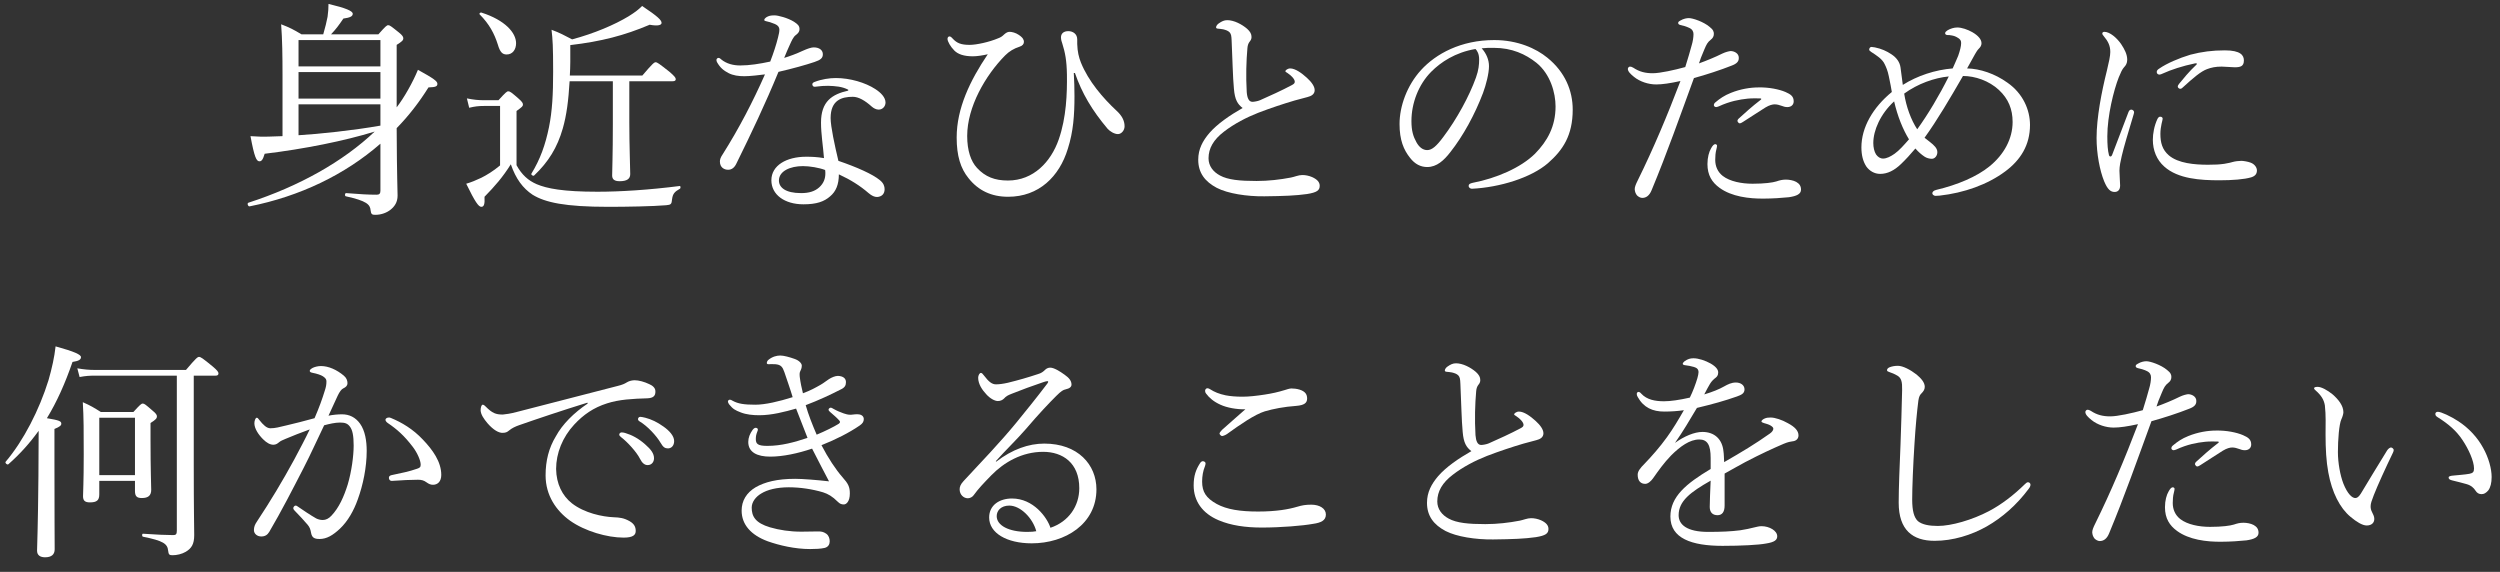
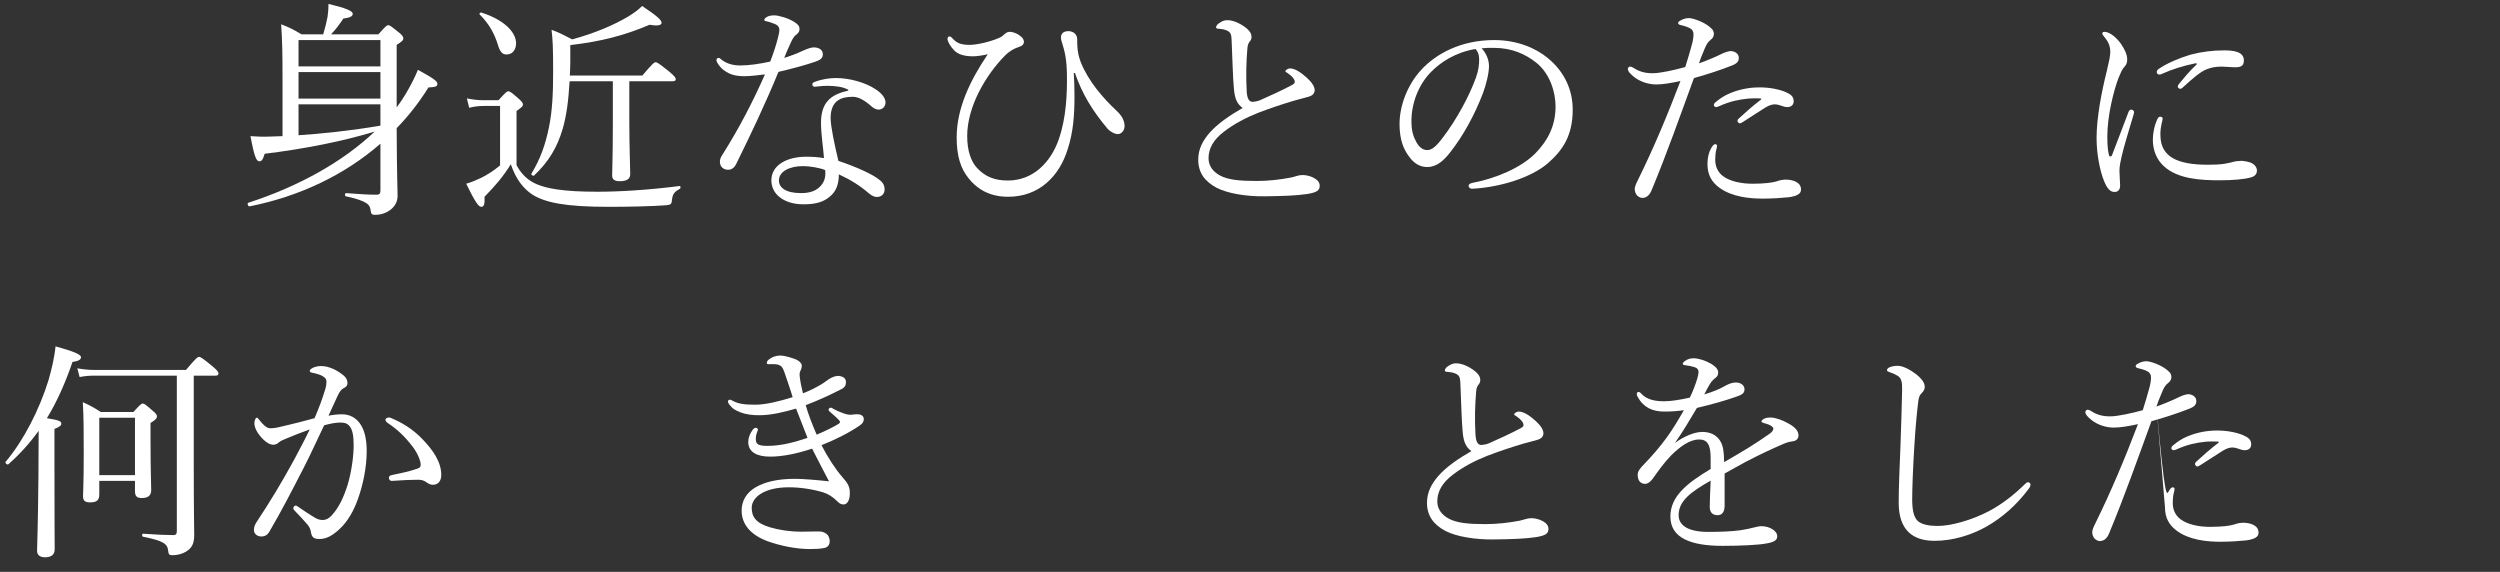
<svg xmlns="http://www.w3.org/2000/svg" width="153" height="35" viewBox="0 0 153 35" fill="none">
  <rect x="0" y="0" width="153" height="35" fill="#333333" stroke="none" />
-   <path d="M149.198 25.202C149.394 25.202 149.996 25.482 150.444 25.776C151.088 26.196 151.62 26.77 151.97 27.414C152.306 28.016 152.488 28.688 152.488 29.192C152.488 29.556 152.418 29.836 152.278 30.018C152.138 30.172 152.026 30.242 151.872 30.242C151.704 30.242 151.592 30.172 151.494 30.018C151.396 29.864 151.242 29.71 150.948 29.626C150.71 29.556 150.416 29.486 150.08 29.402C149.912 29.36 149.856 29.318 149.856 29.22C149.856 29.15 149.968 29.122 150.108 29.108C150.5 29.066 150.822 29.052 151.13 28.996C151.34 28.954 151.41 28.884 151.41 28.674C151.41 28.212 151.074 27.484 150.71 26.938C150.332 26.364 149.842 25.944 149.17 25.524C149.086 25.468 149.044 25.426 149.044 25.328C149.044 25.258 149.1 25.202 149.198 25.202ZM144.844 32.16C144.578 32.16 144.214 31.936 143.85 31.628C143.206 31.096 142.716 30.144 142.492 28.912C142.366 28.24 142.324 27.456 142.324 26.588C142.324 26.014 142.352 25.412 142.282 24.81C142.226 24.474 142.072 24.208 141.722 23.9C141.638 23.83 141.624 23.802 141.624 23.76C141.624 23.69 141.736 23.676 141.848 23.676C142.072 23.676 142.45 23.886 142.758 24.138C143.108 24.446 143.416 24.824 143.416 25.23C143.416 25.342 143.346 25.552 143.29 25.664C143.15 25.972 143.08 26.924 143.08 27.666C143.08 28.324 143.22 29.094 143.416 29.598C143.668 30.228 143.948 30.48 144.144 30.48C144.256 30.48 144.354 30.41 144.48 30.214C144.9 29.528 145.502 28.506 146.09 27.568C146.16 27.456 146.272 27.386 146.328 27.386C146.398 27.386 146.496 27.47 146.496 27.54C146.496 27.596 146.468 27.666 146.44 27.722C146.006 28.618 145.502 29.724 145.278 30.298C145.152 30.634 145.082 30.802 145.082 30.984C145.082 31.082 145.096 31.208 145.166 31.334C145.236 31.488 145.306 31.6 145.306 31.74C145.32 31.964 145.166 32.16 144.844 32.16Z" fill="white" />
-   <path d="M131.978 24.88C132.44 24.712 132.958 24.502 133.406 24.278C133.616 24.18 133.798 24.138 133.91 24.124C134.134 24.124 134.414 24.264 134.414 24.53C134.428 24.768 134.274 24.908 133.966 25.02C133.336 25.272 132.356 25.594 131.67 25.776C130.83 28.072 130.018 30.382 129.08 32.636C128.94 32.986 128.73 33.112 128.506 33.112C128.394 33.112 128.268 33.042 128.184 32.958C128.1 32.846 128.058 32.748 128.044 32.58C128.044 32.44 128.114 32.272 128.226 32.048C129.206 30.06 130.032 28.086 130.844 25.958C130.214 26.098 129.724 26.168 129.36 26.168C128.884 26.168 128.366 26 128.002 25.706C127.778 25.524 127.624 25.37 127.624 25.216C127.624 25.132 127.708 25.076 127.75 25.076C127.82 25.076 127.862 25.09 127.96 25.146C128.338 25.398 128.702 25.482 129.15 25.482C129.598 25.482 130.48 25.286 131.138 25.104C131.306 24.558 131.432 24.152 131.53 23.774C131.6 23.55 131.642 23.284 131.642 23.088C131.642 22.934 131.572 22.794 131.39 22.71C131.18 22.612 131.026 22.57 130.83 22.528C130.732 22.5 130.704 22.458 130.704 22.402C130.704 22.332 130.774 22.29 130.83 22.262C131.04 22.136 131.236 22.108 131.362 22.108C131.6 22.108 132.258 22.332 132.622 22.64C132.86 22.822 132.888 22.948 132.888 23.074C132.888 23.228 132.818 23.34 132.706 23.424C132.51 23.578 132.44 23.704 132.3 24.04C132.118 24.46 132.048 24.656 131.978 24.88ZM132.496 31.04C132.496 30.634 132.594 30.284 132.72 30.074C132.804 29.92 132.888 29.822 132.972 29.822C133.028 29.822 133.084 29.864 133.084 29.92C133.084 29.99 133.056 30.074 133.042 30.144C132.986 30.34 132.972 30.592 132.972 30.788C132.972 31.18 133.126 31.53 133.434 31.768C133.868 32.104 134.582 32.244 135.254 32.244C135.996 32.244 136.486 32.174 136.71 32.104C136.92 32.034 137.074 31.992 137.298 31.992C137.494 31.992 137.746 32.034 137.928 32.132C138.124 32.244 138.222 32.384 138.222 32.608C138.222 32.874 137.956 33 137.48 33.07C137.102 33.112 136.444 33.154 135.968 33.154C135.03 33.168 133.966 33.028 133.238 32.496C132.776 32.16 132.496 31.726 132.496 31.04ZM135.716 27.022C135.562 27.022 135.226 27.008 134.96 27.036C134.442 27.092 133.882 27.19 133.182 27.512C133.14 27.526 133.07 27.554 133.028 27.554C132.958 27.554 132.888 27.498 132.888 27.442C132.888 27.372 132.916 27.316 132.986 27.26C133.252 27.036 133.532 26.84 133.924 26.686C134.512 26.448 135.114 26.35 135.632 26.35C136.248 26.336 136.878 26.462 137.27 26.63C137.592 26.77 137.774 26.896 137.774 27.204C137.774 27.414 137.62 27.554 137.382 27.554C137.242 27.554 137.13 27.512 137.06 27.484C136.892 27.428 136.766 27.386 136.612 27.386C136.486 27.386 136.29 27.428 136.038 27.582C135.688 27.792 135.142 28.17 134.666 28.464C134.582 28.52 134.526 28.548 134.456 28.548C134.414 28.548 134.33 28.45 134.33 28.394C134.33 28.366 134.358 28.296 134.428 28.24C134.75 27.946 135.226 27.512 135.758 27.106C135.814 27.064 135.8 27.022 135.716 27.022Z" fill="white" />
+   <path d="M131.978 24.88C132.44 24.712 132.958 24.502 133.406 24.278C133.616 24.18 133.798 24.138 133.91 24.124C134.134 24.124 134.414 24.264 134.414 24.53C134.428 24.768 134.274 24.908 133.966 25.02C133.336 25.272 132.356 25.594 131.67 25.776C130.83 28.072 130.018 30.382 129.08 32.636C128.94 32.986 128.73 33.112 128.506 33.112C128.394 33.112 128.268 33.042 128.184 32.958C128.1 32.846 128.058 32.748 128.044 32.58C128.044 32.44 128.114 32.272 128.226 32.048C129.206 30.06 130.032 28.086 130.844 25.958C130.214 26.098 129.724 26.168 129.36 26.168C128.884 26.168 128.366 26 128.002 25.706C127.778 25.524 127.624 25.37 127.624 25.216C127.624 25.132 127.708 25.076 127.75 25.076C127.82 25.076 127.862 25.09 127.96 25.146C128.338 25.398 128.702 25.482 129.15 25.482C129.598 25.482 130.48 25.286 131.138 25.104C131.306 24.558 131.432 24.152 131.53 23.774C131.6 23.55 131.642 23.284 131.642 23.088C131.642 22.934 131.572 22.794 131.39 22.71C131.18 22.612 131.026 22.57 130.83 22.528C130.732 22.5 130.704 22.458 130.704 22.402C130.704 22.332 130.774 22.29 130.83 22.262C131.04 22.136 131.236 22.108 131.362 22.108C131.6 22.108 132.258 22.332 132.622 22.64C132.86 22.822 132.888 22.948 132.888 23.074C132.888 23.228 132.818 23.34 132.706 23.424C132.51 23.578 132.44 23.704 132.3 24.04C132.118 24.46 132.048 24.656 131.978 24.88ZC132.496 30.634 132.594 30.284 132.72 30.074C132.804 29.92 132.888 29.822 132.972 29.822C133.028 29.822 133.084 29.864 133.084 29.92C133.084 29.99 133.056 30.074 133.042 30.144C132.986 30.34 132.972 30.592 132.972 30.788C132.972 31.18 133.126 31.53 133.434 31.768C133.868 32.104 134.582 32.244 135.254 32.244C135.996 32.244 136.486 32.174 136.71 32.104C136.92 32.034 137.074 31.992 137.298 31.992C137.494 31.992 137.746 32.034 137.928 32.132C138.124 32.244 138.222 32.384 138.222 32.608C138.222 32.874 137.956 33 137.48 33.07C137.102 33.112 136.444 33.154 135.968 33.154C135.03 33.168 133.966 33.028 133.238 32.496C132.776 32.16 132.496 31.726 132.496 31.04ZM135.716 27.022C135.562 27.022 135.226 27.008 134.96 27.036C134.442 27.092 133.882 27.19 133.182 27.512C133.14 27.526 133.07 27.554 133.028 27.554C132.958 27.554 132.888 27.498 132.888 27.442C132.888 27.372 132.916 27.316 132.986 27.26C133.252 27.036 133.532 26.84 133.924 26.686C134.512 26.448 135.114 26.35 135.632 26.35C136.248 26.336 136.878 26.462 137.27 26.63C137.592 26.77 137.774 26.896 137.774 27.204C137.774 27.414 137.62 27.554 137.382 27.554C137.242 27.554 137.13 27.512 137.06 27.484C136.892 27.428 136.766 27.386 136.612 27.386C136.486 27.386 136.29 27.428 136.038 27.582C135.688 27.792 135.142 28.17 134.666 28.464C134.582 28.52 134.526 28.548 134.456 28.548C134.414 28.548 134.33 28.45 134.33 28.394C134.33 28.366 134.358 28.296 134.428 28.24C134.75 27.946 135.226 27.512 135.758 27.106C135.814 27.064 135.8 27.022 135.716 27.022Z" fill="white" />
  <path d="M118.398 33.098C117.054 33.098 116.2 32.44 116.2 30.76C116.2 29.878 116.256 28.548 116.312 27.19C116.354 26.084 116.382 24.992 116.41 23.872C116.424 23.354 116.354 23.144 116.144 23.004C115.934 22.878 115.78 22.822 115.654 22.78C115.542 22.738 115.486 22.724 115.486 22.654C115.486 22.584 115.542 22.514 115.654 22.472C115.808 22.416 115.962 22.388 116.158 22.388C116.452 22.388 116.914 22.626 117.292 22.92C117.558 23.144 117.796 23.396 117.796 23.676C117.796 23.844 117.698 23.97 117.6 24.068C117.502 24.166 117.446 24.25 117.404 24.516C117.32 25.188 117.236 26.042 117.166 27.162C117.082 28.464 117.026 29.836 117.026 30.564C117.026 31.264 117.138 31.67 117.376 31.894C117.628 32.104 118.062 32.188 118.594 32.188C119.42 32.188 120.694 31.824 121.73 31.278C122.5 30.872 123.242 30.298 123.928 29.626C123.998 29.556 124.054 29.514 124.11 29.514C124.194 29.514 124.25 29.57 124.264 29.64C124.278 29.724 124.222 29.836 124.152 29.92C123.41 30.914 122.542 31.67 121.59 32.216C120.652 32.748 119.518 33.098 118.398 33.098Z" fill="white" />
  <path d="M104.692 28.702V28.03C104.692 27.232 104.496 26.896 103.992 26.896C103.418 26.896 102.83 27.316 102.27 27.876C101.822 28.338 101.5 28.8 101.164 29.276C101.052 29.43 100.87 29.612 100.688 29.612C100.422 29.612 100.226 29.444 100.226 29.052C100.226 28.842 100.38 28.646 100.66 28.366C101.066 27.946 101.598 27.344 102.018 26.756C102.396 26.238 102.732 25.664 103.054 25.104C102.676 25.16 102.284 25.188 101.85 25.188C101.15 25.188 100.59 24.95 100.226 24.292C100.184 24.222 100.17 24.166 100.17 24.11C100.17 24.026 100.226 23.984 100.282 23.984C100.324 23.984 100.394 24.026 100.45 24.096C100.786 24.46 101.29 24.558 101.836 24.558C102.242 24.558 102.802 24.474 103.418 24.334C103.6 23.97 103.782 23.48 103.88 23.144C103.922 22.99 103.95 22.864 103.95 22.78C103.95 22.598 103.852 22.514 103.67 22.458C103.488 22.402 103.306 22.374 103.096 22.346C103.026 22.332 102.984 22.304 102.984 22.262C102.984 22.22 103.04 22.15 103.096 22.108C103.292 21.968 103.446 21.926 103.642 21.926C103.95 21.926 104.37 22.066 104.692 22.248C105.028 22.444 105.154 22.626 105.154 22.794C105.154 22.976 105.07 23.06 105 23.116C104.888 23.2 104.748 23.326 104.65 23.494C104.566 23.634 104.412 23.914 104.3 24.138C104.818 23.984 105.224 23.816 105.518 23.648C105.742 23.522 105.966 23.41 106.232 23.41C106.54 23.41 106.764 23.578 106.764 23.83C106.764 24.082 106.568 24.166 106.302 24.264C105.546 24.53 104.846 24.726 103.852 24.964C103.418 25.692 102.984 26.434 102.508 27.106C103.068 26.7 103.698 26.434 104.188 26.434C104.93 26.434 105.406 26.882 105.476 27.624C105.504 27.792 105.504 28.044 105.518 28.282C106.638 27.638 107.408 27.176 108.318 26.532C108.458 26.434 108.528 26.322 108.528 26.238C108.528 26.168 108.472 26.112 108.36 26.042C108.248 25.972 108.08 25.93 107.94 25.888C107.856 25.86 107.8 25.832 107.8 25.79C107.8 25.734 107.898 25.65 108.01 25.608C108.108 25.566 108.22 25.552 108.36 25.552C108.626 25.552 109.06 25.692 109.424 25.902C109.844 26.126 110.068 26.364 110.068 26.644C110.068 26.882 109.886 26.994 109.704 27.008C109.592 27.022 109.424 27.05 109.158 27.162C108.472 27.456 107.772 27.778 106.806 28.282C106.4 28.492 105.938 28.772 105.546 28.982C105.546 29.64 105.546 30.214 105.546 30.942C105.546 31.334 105.392 31.53 105.112 31.53C104.832 31.53 104.636 31.376 104.636 31.026C104.636 30.69 104.664 30.102 104.692 29.416C103.46 30.116 102.732 30.662 102.732 31.53C102.732 32.104 103.236 32.552 104.538 32.552C105.364 32.552 105.938 32.524 106.498 32.454C106.848 32.398 107.114 32.342 107.324 32.286C107.506 32.244 107.66 32.202 107.8 32.202C108.29 32.202 108.766 32.482 108.766 32.818C108.766 33.042 108.612 33.182 108.066 33.266C107.632 33.35 106.554 33.406 105.42 33.406C103.516 33.406 102.228 32.944 102.228 31.614C102.228 30.396 103.194 29.598 104.692 28.702Z" fill="white" />
  <path d="M90.048 27.61C89.74 27.372 89.572 27.106 89.516 26.434C89.446 25.706 89.432 24.67 89.376 23.494C89.362 23.186 89.348 23.088 89.25 22.976C89.152 22.878 89.026 22.836 88.858 22.794C88.704 22.766 88.648 22.766 88.522 22.752C88.452 22.738 88.424 22.724 88.424 22.668C88.424 22.584 88.522 22.472 88.592 22.43C88.774 22.304 88.914 22.234 89.11 22.234C89.516 22.234 90.006 22.486 90.328 22.766C90.51 22.934 90.594 23.074 90.594 23.27C90.594 23.424 90.51 23.508 90.44 23.606C90.398 23.676 90.356 23.774 90.342 23.942C90.272 24.754 90.244 25.65 90.3 26.63C90.328 26.994 90.426 27.232 90.65 27.232C90.748 27.232 90.986 27.19 91.112 27.134C91.714 26.868 92.456 26.532 93.058 26.21C93.184 26.14 93.24 26.098 93.24 26C93.24 25.846 93.03 25.622 92.792 25.468C92.708 25.412 92.666 25.398 92.666 25.356C92.666 25.3 92.806 25.188 92.96 25.188C93.268 25.188 93.66 25.468 93.982 25.762C94.276 26.028 94.458 26.294 94.458 26.518C94.458 26.77 94.248 26.882 94.024 26.938C93.8 26.994 93.534 27.064 93.24 27.148C92.526 27.358 91.77 27.61 91 27.904C90.286 28.184 89.53 28.576 88.914 29.052C88.27 29.542 87.962 30.074 87.962 30.69C87.962 31.152 88.242 31.516 88.662 31.74C89.152 32.006 89.866 32.076 90.902 32.076C91.63 32.076 92.344 31.992 93.002 31.866C93.226 31.824 93.464 31.712 93.702 31.712C93.898 31.712 94.108 31.754 94.304 31.838C94.612 31.978 94.766 32.146 94.766 32.37C94.766 32.65 94.598 32.776 93.996 32.874C93.31 32.972 92.582 33 91.378 33.014C90.314 33.028 89.138 32.846 88.466 32.496C87.752 32.118 87.332 31.586 87.332 30.774C87.332 30.116 87.612 29.612 88.018 29.136C88.494 28.59 89.236 28.072 90.048 27.61Z" fill="white" />
-   <path d="M76.216 25.048C75.684 25.062 75.082 24.95 74.69 24.768C74.284 24.586 74.004 24.348 73.808 24.082C73.766 24.026 73.752 23.984 73.752 23.914C73.752 23.844 73.808 23.76 73.892 23.76C73.948 23.76 74.018 23.788 74.074 23.83C74.312 23.984 74.606 24.11 75.012 24.194C75.292 24.25 75.656 24.278 76.048 24.278C76.44 24.278 76.916 24.222 77.378 24.152C77.84 24.082 78.218 23.998 78.624 23.872C78.75 23.83 78.932 23.774 79.03 23.774C79.156 23.774 79.352 23.788 79.534 23.844C79.884 23.956 79.996 24.138 79.996 24.39C79.996 24.656 79.828 24.796 79.352 24.838C78.568 24.894 77.938 25.02 77.406 25.174C76.804 25.356 75.866 26 75.096 26.56C74.998 26.63 74.844 26.686 74.788 26.686C74.732 26.686 74.634 26.588 74.634 26.532C74.634 26.49 74.704 26.392 74.788 26.308C75.096 26.028 75.712 25.496 76.216 25.048ZM73.612 28.226C73.696 28.226 73.78 28.282 73.78 28.352C73.78 28.408 73.766 28.478 73.738 28.548C73.626 28.814 73.57 29.15 73.57 29.472C73.57 30.102 73.808 30.48 74.466 30.844C75.082 31.18 75.894 31.306 77 31.306C78.12 31.306 78.876 31.166 79.394 31.012C79.674 30.928 79.898 30.886 80.248 30.886C80.766 30.886 81.144 31.124 81.144 31.488C81.144 31.852 80.85 31.992 80.346 32.062C79.73 32.174 78.4 32.286 77.224 32.286C76.23 32.286 75.334 32.16 74.578 31.838C73.584 31.418 73.052 30.662 73.052 29.71C73.052 29.108 73.192 28.744 73.43 28.366C73.486 28.268 73.556 28.226 73.612 28.226Z" fill="white" />
-   <path d="M60.942 28.226L60.97 28.254C61.95 27.498 62.958 27.148 63.91 27.148C65.968 27.148 67.102 28.436 67.102 29.948C67.102 32.062 65.198 33.252 63.14 33.252C61.614 33.252 60.536 32.622 60.536 31.67C60.536 30.914 61.166 30.508 61.936 30.508C63.238 30.508 64.078 31.656 64.288 32.3C65.408 31.922 66.052 30.97 66.052 29.878C66.052 28.324 65.03 27.652 63.84 27.652C62.538 27.652 61.446 28.296 60.676 29.08C60.186 29.584 59.878 29.906 59.584 30.312C59.514 30.41 59.374 30.494 59.234 30.494C58.968 30.494 58.73 30.27 58.73 29.948C58.73 29.808 58.772 29.654 58.968 29.444C60.046 28.282 61.208 27.078 62.216 25.846C62.818 25.104 63.392 24.404 64.092 23.48C64.19 23.354 64.148 23.326 64.092 23.326C64.036 23.326 63.91 23.368 63.826 23.396C63.196 23.606 62.482 23.872 61.922 24.096C61.67 24.194 61.572 24.25 61.446 24.39C61.362 24.474 61.236 24.544 61.068 24.544C60.886 24.544 60.592 24.39 60.368 24.138C60.116 23.872 59.864 23.508 59.864 23.116C59.864 22.976 59.948 22.822 60.032 22.822C60.088 22.822 60.144 22.878 60.214 22.976C60.522 23.382 60.718 23.522 60.956 23.522C61.138 23.522 61.376 23.494 61.684 23.424C62.314 23.27 62.902 23.102 63.532 22.892C63.728 22.836 63.84 22.752 63.952 22.64C64.05 22.542 64.162 22.5 64.274 22.5C64.498 22.5 64.848 22.71 65.156 22.934C65.436 23.13 65.576 23.312 65.576 23.536C65.576 23.676 65.464 23.774 65.212 23.83C65.072 23.858 64.946 23.928 64.638 24.236C64.176 24.698 63.602 25.3 62.776 26.266C62.258 26.868 61.502 27.596 60.942 28.226ZM63.42 32.51C63.21 31.712 62.454 30.942 61.768 30.942C61.264 30.942 60.998 31.25 60.998 31.586C60.998 32.16 61.74 32.552 62.86 32.552C63.098 32.552 63.294 32.538 63.42 32.51Z" fill="white" />
  <path d="M49.308 24.796C49.476 25.384 49.714 25.986 49.98 26.602C50.484 26.392 51.03 26.126 51.338 25.93C51.394 25.888 51.408 25.86 51.408 25.818C51.408 25.79 51.38 25.748 51.338 25.706C51.184 25.538 51.03 25.412 50.806 25.216C50.736 25.16 50.708 25.118 50.708 25.062C50.708 25.02 50.778 24.95 50.834 24.95C50.89 24.95 50.932 24.978 51.03 25.034C51.226 25.146 51.436 25.23 51.632 25.3C51.758 25.342 51.884 25.384 52.066 25.384C52.248 25.37 52.374 25.342 52.528 25.356C52.752 25.37 52.864 25.496 52.864 25.65C52.864 25.804 52.794 25.916 52.612 26.042C51.982 26.476 51.156 26.896 50.274 27.246C50.68 28.03 51.156 28.744 51.548 29.192C51.912 29.598 52.01 29.794 52.01 30.2C52.01 30.704 51.786 30.872 51.646 30.872C51.506 30.872 51.408 30.844 51.268 30.704C50.946 30.382 50.68 30.228 50.372 30.13C49.714 29.934 48.972 29.822 48.272 29.822C47.53 29.822 46.956 29.976 46.592 30.2C46.256 30.396 46.004 30.718 46.004 31.068C46.004 31.6 46.228 32.006 47.124 32.272C47.698 32.44 48.342 32.538 49.042 32.538C49.252 32.538 49.826 32.524 50.05 32.524C50.26 32.524 50.386 32.538 50.568 32.664C50.722 32.776 50.778 32.958 50.778 33.126C50.778 33.308 50.694 33.476 50.47 33.532C50.232 33.588 49.896 33.602 49.574 33.602C48.65 33.602 47.698 33.378 46.984 33.126C45.962 32.748 45.388 32.104 45.388 31.25C45.388 30.648 45.682 30.158 46.242 29.822C46.802 29.5 47.558 29.304 48.664 29.304C49.126 29.304 49.994 29.374 50.736 29.458C50.456 28.912 50.106 28.268 49.7 27.456C48.832 27.75 47.908 27.946 47.138 27.946C46.34 27.946 45.794 27.68 45.794 27.05C45.794 26.784 45.892 26.546 46.06 26.308C46.144 26.196 46.214 26.182 46.256 26.182C46.312 26.182 46.382 26.224 46.382 26.28C46.382 26.322 46.368 26.378 46.34 26.434C46.284 26.574 46.256 26.7 46.256 26.868C46.256 27.162 46.368 27.288 46.956 27.288C47.824 27.288 48.622 27.064 49.42 26.798C49.182 26.196 48.972 25.65 48.72 25.006C48.034 25.202 47.236 25.412 46.466 25.412C46.074 25.412 45.668 25.37 45.346 25.244C44.982 25.104 44.856 25.034 44.618 24.74C44.576 24.684 44.548 24.614 44.548 24.572C44.548 24.502 44.618 24.46 44.674 24.46C44.716 24.46 44.772 24.488 44.842 24.53C45.178 24.712 45.542 24.768 46.228 24.768C46.83 24.768 47.67 24.572 48.51 24.306C48.384 23.872 48.16 23.242 48.006 22.78C47.894 22.458 47.796 22.318 47.446 22.29C47.292 22.276 47.124 22.29 47.026 22.29C46.97 22.29 46.928 22.262 46.928 22.22C46.928 22.15 46.97 22.066 47.026 22.024C47.264 21.828 47.53 21.758 47.754 21.758C47.964 21.758 48.328 21.856 48.636 21.968C48.916 22.066 49.07 22.248 49.07 22.374C49.07 22.528 49.014 22.64 48.986 22.696C48.93 22.794 48.93 22.892 48.944 23.06C48.986 23.41 49.07 23.788 49.14 24.068C49.63 23.886 49.896 23.732 50.218 23.55C50.442 23.424 50.554 23.312 50.736 23.2C50.89 23.102 51.114 23.004 51.282 23.004C51.618 23.018 51.772 23.172 51.772 23.382C51.772 23.578 51.716 23.718 51.436 23.844C50.834 24.152 50.092 24.502 49.308 24.796Z" fill="white" />
-   <path d="M35.966 24.698L35.952 24.642C34.412 25.118 32.83 25.65 31.752 26.028C31.556 26.098 31.332 26.196 31.15 26.35C31.052 26.434 30.954 26.49 30.772 26.49C30.534 26.504 30.198 26.322 29.834 25.902C29.61 25.636 29.428 25.37 29.414 25.118C29.414 24.922 29.47 24.768 29.54 24.768C29.61 24.768 29.666 24.824 29.722 24.88C30.128 25.286 30.338 25.37 30.772 25.37C30.94 25.356 31.248 25.314 31.612 25.216C33.642 24.698 35.742 24.152 37.8 23.62C38.094 23.55 38.234 23.48 38.346 23.41C38.486 23.326 38.612 23.284 38.822 23.27C39.102 23.27 39.438 23.368 39.732 23.508C39.928 23.592 40.11 23.732 40.11 23.942C40.124 24.236 39.97 24.362 39.62 24.376C38.71 24.404 37.898 24.446 37.156 24.684C36.316 24.95 35.7 25.384 35.14 25.986C34.426 26.756 34.034 27.736 34.034 28.702C34.048 29.612 34.412 30.34 35 30.802C35.77 31.404 36.876 31.628 37.562 31.656C37.926 31.67 38.178 31.698 38.528 31.894C38.822 32.062 38.906 32.258 38.906 32.496C38.906 32.734 38.752 32.902 38.164 32.902C37.156 32.902 35.798 32.51 34.888 31.866C34.048 31.264 33.39 30.326 33.39 29.094C33.39 28.198 33.586 27.414 34.02 26.7C34.412 25.972 35.126 25.258 35.966 24.698ZM38.052 26.462C38.136 26.462 38.234 26.49 38.276 26.504C38.654 26.616 39.074 26.826 39.494 27.204C39.83 27.498 40.026 27.75 40.026 28.044C40.026 28.268 39.886 28.464 39.634 28.464C39.452 28.464 39.298 28.338 39.172 28.086C38.962 27.666 38.402 27.05 37.996 26.742C37.94 26.7 37.898 26.644 37.898 26.602C37.898 26.532 37.954 26.462 38.052 26.462ZM39.186 25.51C39.256 25.51 39.368 25.538 39.494 25.566C39.872 25.664 40.222 25.832 40.614 26.112C40.95 26.35 41.258 26.672 41.258 26.994C41.258 27.274 41.09 27.442 40.88 27.442C40.698 27.442 40.586 27.372 40.432 27.106C40.18 26.672 39.62 26.07 39.144 25.79C39.088 25.762 39.046 25.706 39.046 25.65C39.046 25.58 39.102 25.51 39.186 25.51Z" fill="white" />
  <path d="M27.006 29.066C27.006 29.486 26.768 29.668 26.502 29.668C26.362 29.668 26.25 29.626 26.096 29.514C25.942 29.402 25.802 29.36 25.578 29.36C25.13 29.36 24.64 29.388 23.996 29.43C23.87 29.444 23.8 29.346 23.8 29.248C23.8 29.164 23.842 29.108 23.954 29.08C24.556 28.954 25.046 28.856 25.522 28.688C25.69 28.632 25.746 28.59 25.746 28.436C25.746 28.184 25.536 27.708 25.27 27.358C24.738 26.658 24.29 26.266 23.73 25.888C23.646 25.832 23.59 25.748 23.59 25.692C23.59 25.622 23.674 25.552 23.8 25.552C23.828 25.552 23.87 25.552 23.926 25.58C24.57 25.846 25.27 26.252 25.886 26.91C26.474 27.526 27.006 28.254 27.006 29.066ZM20.104 25.44C20.37 25.384 20.692 25.356 20.93 25.356C21.378 25.356 21.756 25.538 22.036 25.93C22.344 26.364 22.442 26.98 22.442 27.596C22.442 28.604 22.218 29.682 21.896 30.564C21.658 31.236 21.294 31.894 20.804 32.356C20.37 32.762 19.992 32.986 19.558 32.986C19.236 32.986 19.096 32.902 19.04 32.622C18.998 32.384 18.956 32.272 18.83 32.118C18.606 31.852 18.354 31.586 18.018 31.236C17.962 31.18 17.948 31.138 17.948 31.096C17.948 31.04 18.018 30.942 18.088 30.942C18.144 30.942 18.186 30.97 18.242 31.012C18.648 31.292 18.984 31.516 19.348 31.726C19.46 31.782 19.6 31.824 19.754 31.824C19.936 31.824 20.118 31.74 20.286 31.558C20.748 31.068 21.042 30.41 21.28 29.654C21.518 28.856 21.644 27.89 21.644 27.274C21.644 26.658 21.574 26.308 21.406 26.098C21.266 25.916 21.112 25.86 20.804 25.86C20.51 25.86 20.146 25.944 19.838 26.028C19.404 26.924 19.012 27.806 18.592 28.618C17.864 30.032 17.234 31.264 16.478 32.552C16.366 32.734 16.226 32.832 15.988 32.832C15.736 32.832 15.54 32.664 15.54 32.44C15.54 32.258 15.596 32.104 15.722 31.922C16.548 30.676 17.304 29.416 18.004 28.128C18.368 27.442 18.676 26.868 18.956 26.28C18.438 26.462 17.892 26.686 17.486 26.854C17.29 26.938 17.178 26.98 17.08 27.064C16.982 27.148 16.884 27.218 16.73 27.218C16.534 27.218 16.324 27.106 16.1 26.882C15.806 26.588 15.568 26.224 15.568 25.902C15.568 25.748 15.638 25.566 15.708 25.566C15.764 25.566 15.792 25.594 15.862 25.692C16.114 26.014 16.324 26.21 16.548 26.21C16.842 26.21 17.094 26.14 17.556 26.028C18.046 25.916 18.578 25.776 19.25 25.594C19.53 24.95 19.726 24.404 19.88 23.9C19.95 23.69 19.978 23.536 19.978 23.354C19.978 23.228 19.95 23.158 19.768 23.032C19.642 22.948 19.376 22.864 19.152 22.822C19.012 22.794 18.956 22.766 18.956 22.696C18.956 22.626 19.04 22.57 19.138 22.514C19.25 22.458 19.446 22.402 19.642 22.402C20.104 22.402 20.608 22.626 21.042 22.99C21.21 23.13 21.266 23.298 21.266 23.452C21.266 23.592 21.182 23.69 21 23.774C20.902 23.816 20.776 23.984 20.664 24.222C20.496 24.6 20.3 25.006 20.104 25.44Z" fill="white" />
  <path d="M10.822 22.99H5.81C5.488 22.99 5.236 23.004 4.872 23.074L4.732 22.542C5.152 22.612 5.432 22.64 5.81 22.64H11.382C11.998 21.912 12.096 21.842 12.18 21.842C12.278 21.842 12.39 21.912 13.02 22.43C13.3 22.668 13.37 22.766 13.37 22.85C13.37 22.948 13.314 22.99 13.188 22.99H11.858V28.464C11.858 31.362 11.886 32.202 11.886 32.748C11.886 33.308 11.718 33.56 11.368 33.77C11.13 33.91 10.822 33.98 10.556 33.98C10.36 33.98 10.318 33.938 10.29 33.7C10.248 33.28 9.996 33.098 8.75 32.846C8.68 32.832 8.68 32.664 8.75 32.664C9.576 32.72 10.178 32.748 10.598 32.748C10.766 32.748 10.822 32.692 10.822 32.482V22.99ZM6.076 29.43V30.256C6.076 30.62 5.922 30.746 5.502 30.746C5.194 30.746 5.082 30.634 5.082 30.368C5.082 30.102 5.124 29.556 5.124 27.806C5.124 26.406 5.124 25.566 5.068 24.614C5.544 24.824 5.754 24.95 6.174 25.216H8.162C8.582 24.754 8.652 24.698 8.736 24.698C8.834 24.698 8.904 24.754 9.338 25.132C9.548 25.3 9.604 25.398 9.604 25.482C9.604 25.594 9.548 25.678 9.212 25.888V26.91C9.212 28.8 9.254 29.696 9.254 29.976C9.254 30.326 9.072 30.48 8.68 30.48C8.372 30.48 8.26 30.368 8.26 30.046V29.43H6.076ZM8.26 29.08V25.566H6.076V29.08H8.26ZM3.332 26.252V28.268C3.332 31.6 3.346 33.14 3.346 33.616C3.346 33.938 3.15 34.106 2.758 34.106C2.478 34.106 2.268 33.994 2.268 33.7C2.268 33.406 2.324 32.398 2.352 29.122C2.352 28.198 2.366 27.288 2.366 26.364C1.82 27.12 1.218 27.792 0.518 28.408C0.448 28.478 0.28 28.324 0.35 28.254C1.442 26.966 2.408 25.076 2.968 23.27C3.178 22.542 3.332 21.842 3.402 21.198C4.564 21.52 4.956 21.702 4.956 21.856C4.956 22.01 4.816 22.094 4.438 22.15C3.99 23.452 3.486 24.586 2.87 25.594C3.626 25.72 3.752 25.776 3.752 25.93C3.752 26.028 3.682 26.112 3.332 26.252Z" fill="white" />
  <path d="M134.428 3.95C134.47 3.908 134.456 3.852 134.33 3.88C133.574 4.034 132.86 4.272 132.37 4.496C132.286 4.538 132.202 4.566 132.16 4.566C132.076 4.566 131.992 4.51 131.992 4.412C131.992 4.314 132.048 4.258 132.16 4.188C132.608 3.88 133.35 3.558 134.05 3.348C134.75 3.166 135.394 3.082 136.164 3.082C137.13 3.082 137.326 3.39 137.326 3.698C137.326 4.048 137.13 4.118 136.766 4.118C136.57 4.118 136.192 4.076 135.968 4.076C135.59 4.076 135.338 4.132 135.072 4.23C134.694 4.37 134.246 4.748 133.588 5.35C133.518 5.42 133.476 5.434 133.42 5.434C133.364 5.434 133.28 5.364 133.28 5.308C133.28 5.252 133.294 5.21 133.364 5.126C133.63 4.804 133.938 4.412 134.428 3.95ZM131.754 8.556C131.754 8.178 131.838 7.702 132.034 7.282C132.09 7.184 132.132 7.142 132.202 7.142C132.286 7.142 132.356 7.184 132.356 7.268C132.356 7.352 132.216 7.73 132.216 8.192C132.216 8.724 132.328 9.158 132.734 9.508C133.308 9.998 134.316 10.082 135.128 10.082C135.576 10.082 135.814 10.068 136.122 10.026C136.388 9.984 136.542 9.942 136.64 9.914C136.78 9.872 137.018 9.844 137.172 9.844C137.284 9.844 137.564 9.886 137.746 9.956C137.998 10.054 138.124 10.264 138.124 10.432C138.124 10.656 137.998 10.782 137.774 10.852C137.354 10.978 136.626 11.034 135.828 11.034C134.666 11.034 133.294 10.95 132.454 10.194C131.992 9.788 131.754 9.2 131.754 8.556ZM130.256 6.876C130.298 6.75 130.368 6.708 130.438 6.708C130.508 6.708 130.606 6.778 130.606 6.862C130.606 6.904 130.592 6.946 130.578 7.002C130.242 8.122 129.976 9.004 129.85 9.55C129.78 9.844 129.71 10.18 129.71 10.446C129.71 10.698 129.752 11.16 129.752 11.356C129.752 11.636 129.598 11.748 129.416 11.748C129.164 11.748 128.982 11.594 128.772 11.09C128.506 10.432 128.31 9.41 128.31 8.444C128.31 7.198 128.618 5.616 128.94 4.328C129.066 3.81 129.15 3.418 129.15 3.18C129.15 2.802 129.024 2.536 128.73 2.186C128.674 2.13 128.66 2.088 128.66 2.046C128.66 1.99 128.716 1.948 128.786 1.948C129.122 1.948 129.542 2.312 129.808 2.69C130.032 3.026 130.186 3.334 130.186 3.656C130.186 3.866 130.102 4.006 129.99 4.118C129.878 4.244 129.794 4.426 129.668 4.734C129.36 5.518 128.968 7.086 128.968 8.346C128.968 8.85 128.996 9.214 129.066 9.48C129.08 9.55 129.122 9.578 129.164 9.578C129.192 9.578 129.234 9.55 129.262 9.48C129.584 8.654 129.92 7.744 130.256 6.876Z" fill="white" />
-   <path d="M120.386 4.188C121.17 4.202 122.094 4.51 122.85 5.056C123.802 5.714 124.236 6.722 124.236 7.646C124.236 8.878 123.662 9.788 122.724 10.488C121.632 11.3 120.204 11.804 118.706 11.972C118.65 11.972 118.524 11.986 118.468 11.986C118.328 11.986 118.258 11.888 118.258 11.832C118.258 11.748 118.328 11.664 118.496 11.622C119.798 11.314 120.988 10.81 121.758 10.18C122.64 9.466 123.172 8.5 123.172 7.464C123.172 6.694 122.92 6.05 122.332 5.504C121.73 4.944 120.876 4.65 120.134 4.65C119.35 6.008 118.552 7.366 117.782 8.43C117.88 8.514 117.978 8.584 118.104 8.682C118.37 8.892 118.566 9.074 118.566 9.312C118.566 9.536 118.412 9.718 118.23 9.718C118.09 9.718 117.908 9.676 117.768 9.578C117.586 9.452 117.418 9.312 117.222 9.088C116.942 9.424 116.606 9.788 116.34 10.04C115.934 10.432 115.514 10.642 115.066 10.642C114.716 10.642 114.408 10.46 114.212 10.18C114.016 9.872 113.918 9.494 113.918 9.018C113.918 7.8 114.618 6.582 115.78 5.63C115.752 5.448 115.682 5.07 115.598 4.678C115.528 4.328 115.43 4.104 115.346 3.936C115.206 3.614 114.842 3.39 114.52 3.18C114.436 3.124 114.394 3.082 114.394 3.04C114.394 2.956 114.45 2.872 114.534 2.872C114.576 2.872 114.674 2.886 114.744 2.9C115.15 2.984 115.458 3.124 115.752 3.32C116.074 3.53 116.27 3.81 116.312 4.132C116.354 4.468 116.396 4.776 116.452 5.196C117.334 4.636 118.44 4.272 119.504 4.188C119.602 3.95 119.742 3.67 119.84 3.418C119.952 3.096 120.022 2.83 120.022 2.634C120.022 2.48 119.966 2.41 119.84 2.326C119.686 2.228 119.602 2.2 119.462 2.172C119.336 2.144 119.252 2.144 119.182 2.144C119.084 2.144 119.042 2.088 119.042 2.032C119.042 1.962 119.112 1.906 119.196 1.85C119.364 1.752 119.588 1.682 119.784 1.682C120.064 1.682 120.414 1.808 120.694 1.962C121.086 2.186 121.268 2.424 121.268 2.648C121.268 2.788 121.198 2.886 121.1 2.984C121.002 3.082 120.946 3.194 120.876 3.306C120.722 3.586 120.54 3.922 120.386 4.188ZM116.536 5.728C116.662 6.54 116.956 7.338 117.334 7.912C117.992 7.002 118.678 5.854 119.266 4.678C118.384 4.762 117.362 5.126 116.536 5.728ZM115.92 6.204C115.08 6.974 114.646 7.982 114.646 8.752C114.646 9.018 114.702 9.27 114.814 9.452C114.926 9.606 115.066 9.704 115.248 9.704C115.458 9.704 115.71 9.578 115.948 9.41C116.228 9.214 116.522 8.878 116.83 8.528C116.452 7.912 116.13 7.114 115.92 6.204Z" fill="white" />
  <path d="M103.978 3.88C104.44 3.712 104.958 3.502 105.406 3.278C105.616 3.18 105.798 3.138 105.91 3.124C106.134 3.124 106.414 3.264 106.414 3.53C106.428 3.768 106.274 3.908 105.966 4.02C105.336 4.272 104.356 4.594 103.67 4.776C102.83 7.072 102.018 9.382 101.08 11.636C100.94 11.986 100.73 12.112 100.506 12.112C100.394 12.112 100.268 12.042 100.184 11.958C100.1 11.846 100.058 11.748 100.044 11.58C100.044 11.44 100.114 11.272 100.226 11.048C101.206 9.06 102.032 7.086 102.844 4.958C102.214 5.098 101.724 5.168 101.36 5.168C100.884 5.168 100.366 5 100.002 4.706C99.778 4.524 99.624 4.37 99.624 4.216C99.624 4.132 99.708 4.076 99.75 4.076C99.82 4.076 99.862 4.09 99.96 4.146C100.338 4.398 100.702 4.482 101.15 4.482C101.598 4.482 102.48 4.286 103.138 4.104C103.306 3.558 103.432 3.152 103.53 2.774C103.6 2.55 103.642 2.284 103.642 2.088C103.642 1.934 103.572 1.794 103.39 1.71C103.18 1.612 103.026 1.57 102.83 1.528C102.732 1.5 102.704 1.458 102.704 1.402C102.704 1.332 102.774 1.29 102.83 1.262C103.04 1.136 103.236 1.108 103.362 1.108C103.6 1.108 104.258 1.332 104.622 1.64C104.86 1.822 104.888 1.948 104.888 2.074C104.888 2.228 104.818 2.34 104.706 2.424C104.51 2.578 104.44 2.704 104.3 3.04C104.118 3.46 104.048 3.656 103.978 3.88ZM104.496 10.04C104.496 9.634 104.594 9.284 104.72 9.074C104.804 8.92 104.888 8.822 104.972 8.822C105.028 8.822 105.084 8.864 105.084 8.92C105.084 8.99 105.056 9.074 105.042 9.144C104.986 9.34 104.972 9.592 104.972 9.788C104.972 10.18 105.126 10.53 105.434 10.768C105.868 11.104 106.582 11.244 107.254 11.244C107.996 11.244 108.486 11.174 108.71 11.104C108.92 11.034 109.074 10.992 109.298 10.992C109.494 10.992 109.746 11.034 109.928 11.132C110.124 11.244 110.222 11.384 110.222 11.608C110.222 11.874 109.956 12 109.48 12.07C109.102 12.112 108.444 12.154 107.968 12.154C107.03 12.168 105.966 12.028 105.238 11.496C104.776 11.16 104.496 10.726 104.496 10.04ZM107.716 6.022C107.562 6.022 107.226 6.008 106.96 6.036C106.442 6.092 105.882 6.19 105.182 6.512C105.14 6.526 105.07 6.554 105.028 6.554C104.958 6.554 104.888 6.498 104.888 6.442C104.888 6.372 104.916 6.316 104.986 6.26C105.252 6.036 105.532 5.84 105.924 5.686C106.512 5.448 107.114 5.35 107.632 5.35C108.248 5.336 108.878 5.462 109.27 5.63C109.592 5.77 109.774 5.896 109.774 6.204C109.774 6.414 109.62 6.554 109.382 6.554C109.242 6.554 109.13 6.512 109.06 6.484C108.892 6.428 108.766 6.386 108.612 6.386C108.486 6.386 108.29 6.428 108.038 6.582C107.688 6.792 107.142 7.17 106.666 7.464C106.582 7.52 106.526 7.548 106.456 7.548C106.414 7.548 106.33 7.45 106.33 7.394C106.33 7.366 106.358 7.296 106.428 7.24C106.75 6.946 107.226 6.512 107.758 6.106C107.814 6.064 107.8 6.022 107.716 6.022Z" fill="white" />
  <path d="M90.678 2.956C90.972 3.278 91.126 3.67 91.126 4.048C91.126 4.496 90.944 5.196 90.762 5.686C90.258 7.016 89.544 8.318 88.76 9.312C88.368 9.816 87.934 10.222 87.346 10.222C86.94 10.222 86.59 10.04 86.296 9.662C85.904 9.172 85.652 8.57 85.652 7.59C85.652 6.512 86.1 5.238 86.968 4.286C87.878 3.292 89.404 2.452 91.448 2.452C92.89 2.452 94.01 2.97 94.696 3.53C95.788 4.412 96.25 5.56 96.25 6.708C96.25 8.29 95.648 9.186 94.738 9.984C93.702 10.88 91.784 11.468 90.076 11.552C89.978 11.552 89.88 11.468 89.88 11.384C89.88 11.272 89.95 11.23 90.132 11.188C91.588 10.908 93.072 10.264 93.94 9.41C94.696 8.64 95.2 7.744 95.2 6.512C95.2 5.7 94.892 4.538 94.024 3.838C93.366 3.32 92.54 2.928 91.42 2.928C91.126 2.928 90.916 2.928 90.678 2.956ZM90.3 2.998C89.054 3.208 88.172 3.81 87.598 4.384C86.814 5.168 86.38 6.316 86.38 7.408C86.38 8.01 86.492 8.36 86.688 8.71C86.842 8.99 87.066 9.186 87.346 9.186C87.64 9.186 87.92 8.934 88.326 8.388C89.152 7.296 89.922 5.882 90.328 4.748C90.496 4.286 90.524 3.936 90.524 3.642C90.524 3.306 90.412 3.11 90.3 2.998Z" fill="white" />
  <path d="M76.048 6.61C75.74 6.372 75.572 6.106 75.516 5.434C75.446 4.706 75.432 3.67 75.376 2.494C75.362 2.186 75.348 2.088 75.25 1.976C75.152 1.878 75.026 1.836 74.858 1.794C74.704 1.766 74.648 1.766 74.522 1.752C74.452 1.738 74.424 1.724 74.424 1.668C74.424 1.584 74.522 1.472 74.592 1.43C74.774 1.304 74.914 1.234 75.11 1.234C75.516 1.234 76.006 1.486 76.328 1.766C76.51 1.934 76.594 2.074 76.594 2.27C76.594 2.424 76.51 2.508 76.44 2.606C76.398 2.676 76.356 2.774 76.342 2.942C76.272 3.754 76.244 4.65 76.3 5.63C76.328 5.994 76.426 6.232 76.65 6.232C76.748 6.232 76.986 6.19 77.112 6.134C77.714 5.868 78.456 5.532 79.058 5.21C79.184 5.14 79.24 5.098 79.24 5C79.24 4.846 79.03 4.622 78.792 4.468C78.708 4.412 78.666 4.398 78.666 4.356C78.666 4.3 78.806 4.188 78.96 4.188C79.268 4.188 79.66 4.468 79.982 4.762C80.276 5.028 80.458 5.294 80.458 5.518C80.458 5.77 80.248 5.882 80.024 5.938C79.8 5.994 79.534 6.064 79.24 6.148C78.526 6.358 77.77 6.61 77 6.904C76.286 7.184 75.53 7.576 74.914 8.052C74.27 8.542 73.962 9.074 73.962 9.69C73.962 10.152 74.242 10.516 74.662 10.74C75.152 11.006 75.866 11.076 76.902 11.076C77.63 11.076 78.344 10.992 79.002 10.866C79.226 10.824 79.464 10.712 79.702 10.712C79.898 10.712 80.108 10.754 80.304 10.838C80.612 10.978 80.766 11.146 80.766 11.37C80.766 11.65 80.598 11.776 79.996 11.874C79.31 11.972 78.582 12 77.378 12.014C76.314 12.028 75.138 11.846 74.466 11.496C73.752 11.118 73.332 10.586 73.332 9.774C73.332 9.116 73.612 8.612 74.018 8.136C74.494 7.59 75.236 7.072 76.048 6.61Z" fill="white" />
  <path d="M65.786 4.468H65.716C65.744 4.916 65.758 5.448 65.758 5.882C65.758 7.044 65.688 8.052 65.352 9.102C64.834 10.81 63.574 12.042 61.698 12.042C60.676 12.042 59.878 11.664 59.276 10.908C58.786 10.306 58.548 9.536 58.548 8.416C58.548 6.624 59.374 4.916 60.452 3.32C60.158 3.39 59.794 3.446 59.542 3.446C58.996 3.446 58.632 3.32 58.408 3.096C58.17 2.858 57.988 2.536 57.988 2.382C57.988 2.298 58.03 2.228 58.114 2.228C58.156 2.228 58.226 2.27 58.296 2.354C58.562 2.648 58.828 2.746 59.346 2.746C59.752 2.746 60.536 2.578 61.096 2.34C61.25 2.284 61.348 2.214 61.46 2.102C61.6 1.976 61.698 1.948 61.796 1.948C61.922 1.948 62.16 2.004 62.342 2.13C62.622 2.312 62.664 2.452 62.664 2.564C62.664 2.69 62.58 2.802 62.398 2.858C62.048 2.97 61.768 3.138 61.516 3.39C60.298 4.622 59.192 6.554 59.192 8.318C59.192 9.214 59.416 9.872 59.794 10.278C60.298 10.824 60.886 11.048 61.684 11.048C63.252 11.048 64.316 9.9 64.792 8.542C65.268 7.184 65.31 5.7 65.296 4.566C65.282 3.698 65.184 3.208 65.016 2.676C64.974 2.564 64.932 2.424 64.932 2.284C64.932 2.074 65.072 1.906 65.38 1.906C65.66 1.906 65.926 2.074 65.926 2.41V2.69C65.94 3.166 66.024 3.502 66.15 3.824C66.612 4.972 67.508 6.008 68.334 6.778C68.656 7.072 68.824 7.38 68.824 7.73C68.824 7.982 68.628 8.206 68.418 8.206C68.194 8.206 67.928 8.038 67.788 7.884C66.822 6.736 66.22 5.714 65.786 4.468Z" fill="white" />
  <path d="M46.816 4.552C46.466 4.594 45.934 4.664 45.556 4.664C45.206 4.664 44.87 4.622 44.576 4.468C44.282 4.314 44.072 4.146 43.876 3.796C43.848 3.74 43.848 3.698 43.848 3.656C43.848 3.6 43.918 3.544 43.96 3.544C44.016 3.544 44.058 3.558 44.128 3.628C44.464 3.908 44.884 4.006 45.304 4.006C45.864 4.006 46.494 3.908 47.138 3.768C47.348 3.222 47.502 2.746 47.614 2.298C47.67 2.088 47.698 1.934 47.698 1.808C47.698 1.682 47.628 1.556 47.432 1.472C47.236 1.388 47.012 1.318 46.858 1.29C46.802 1.276 46.774 1.262 46.774 1.22C46.774 1.164 46.83 1.108 46.886 1.066C47.04 0.968 47.166 0.94 47.404 0.94C47.614 0.94 48.216 1.094 48.594 1.332C48.804 1.472 48.93 1.57 48.93 1.78C48.93 1.92 48.874 2.018 48.706 2.144C48.552 2.256 48.454 2.48 48.328 2.76C48.23 2.97 48.104 3.264 47.992 3.544C48.356 3.432 48.734 3.292 49.126 3.11C49.434 2.97 49.658 2.9 49.798 2.9C50.162 2.9 50.358 3.082 50.358 3.32C50.358 3.558 50.218 3.67 49.84 3.796C49.35 3.964 48.496 4.202 47.642 4.398C46.83 6.372 45.99 8.136 45.066 10.012C44.954 10.25 44.786 10.39 44.562 10.39C44.324 10.39 44.058 10.25 44.058 9.886C44.058 9.774 44.086 9.648 44.24 9.424C45.22 7.87 46.074 6.232 46.816 4.552ZM51.912 5.546V5.49C51.534 5.294 51.128 5.266 50.68 5.252C50.442 5.252 50.204 5.266 50.022 5.294C49.938 5.308 49.882 5.308 49.84 5.308C49.77 5.308 49.714 5.238 49.714 5.154C49.714 5.098 49.77 5.042 49.854 5.014C50.288 4.846 50.764 4.776 51.156 4.776C52.024 4.776 52.962 5.056 53.564 5.448C53.914 5.672 54.194 5.966 54.194 6.274C54.194 6.498 54.026 6.708 53.774 6.708C53.62 6.708 53.466 6.624 53.354 6.526C52.934 6.148 52.542 5.924 52.192 5.924C51.52 5.924 50.834 6.12 50.834 7.226C50.834 7.744 51.086 8.906 51.31 9.844C52.416 10.222 53.41 10.656 53.858 11.034C54.082 11.216 54.138 11.412 54.138 11.58C54.138 11.874 53.956 12.042 53.676 12.056C53.522 12.056 53.354 11.986 53.158 11.818C52.64 11.37 52.066 11.006 51.338 10.67C51.338 11.3 51.156 11.72 50.806 12.014C50.442 12.336 49.98 12.504 49.168 12.504C48.02 12.504 47.208 11.916 47.208 11.034C47.208 10.124 48.132 9.592 49.336 9.592C49.672 9.592 50.022 9.606 50.428 9.676C50.372 8.948 50.246 8.192 50.246 7.506C50.246 6.204 50.918 5.77 51.912 5.546ZM50.498 10.404C50.134 10.264 49.56 10.166 49.14 10.166C48.356 10.166 47.67 10.474 47.67 11.048C47.67 11.468 48.062 11.818 49.028 11.818C49.518 11.818 49.868 11.706 50.134 11.468C50.414 11.216 50.512 10.922 50.512 10.614C50.512 10.558 50.512 10.488 50.498 10.404Z" fill="white" />
  <path d="M34.874 4.622H39.312C39.942 3.88 40.04 3.81 40.124 3.81C40.222 3.81 40.32 3.88 40.978 4.398C41.286 4.664 41.356 4.762 41.356 4.846C41.356 4.93 41.3 4.972 41.16 4.972H38.514V7.492C38.514 8.948 38.57 10.25 38.57 10.656C38.57 10.95 38.36 11.09 37.926 11.09C37.604 11.09 37.464 10.978 37.464 10.74C37.464 10.446 37.506 9.466 37.506 7.604V4.972H34.86C34.79 6.148 34.678 7.044 34.44 7.87C34.104 9.032 33.572 9.9 32.69 10.74C32.634 10.796 32.48 10.698 32.522 10.628C33.054 9.76 33.376 8.878 33.6 7.772C33.796 6.792 33.852 5.784 33.852 4.398C33.852 2.844 33.824 2.424 33.754 1.822C34.286 2.018 34.524 2.158 35.014 2.41C36.372 2.046 37.618 1.514 38.472 0.996C38.878 0.744 39.088 0.576 39.298 0.366C40.264 1.01 40.488 1.234 40.488 1.402C40.488 1.528 40.292 1.612 39.76 1.514C38.206 2.172 36.806 2.536 34.902 2.76V3.782C34.902 4.076 34.888 4.356 34.874 4.622ZM31.01 3.334C30.758 3.334 30.604 3.208 30.464 2.718C30.254 2.06 29.946 1.472 29.358 0.884C29.302 0.828 29.4 0.744 29.47 0.772C30.912 1.234 31.584 2.004 31.584 2.648C31.584 3.026 31.374 3.334 31.01 3.334ZM31.612 6.792V10.11C31.934 10.698 32.326 11.048 32.844 11.272C33.474 11.538 34.454 11.734 36.568 11.734C37.968 11.734 39.718 11.622 41.594 11.384C41.664 11.37 41.664 11.524 41.608 11.552C41.286 11.734 41.174 11.86 41.132 12.182C41.104 12.504 41.062 12.532 40.768 12.56C39.942 12.63 38.346 12.658 37.226 12.658C34.58 12.658 33.362 12.392 32.592 11.916C32.004 11.524 31.57 10.95 31.262 10.054C30.772 10.838 30.296 11.384 29.652 12.042C29.68 12.518 29.61 12.658 29.456 12.658C29.288 12.658 29.078 12.364 28.532 11.244C28.826 11.16 29.134 11.034 29.456 10.88C29.792 10.712 30.184 10.474 30.604 10.124V6.484H29.652C29.288 6.484 29.05 6.512 28.714 6.596L28.574 6.022C28.994 6.106 29.274 6.134 29.652 6.134H30.506C30.954 5.644 31.024 5.588 31.108 5.588C31.206 5.588 31.29 5.644 31.738 6.036C31.962 6.232 32.004 6.316 32.004 6.4C32.004 6.498 31.962 6.54 31.612 6.792Z" fill="white" />
  <path d="M24.276 2.746V6.568C24.724 5.994 25.27 5.028 25.578 4.272C26.544 4.804 26.768 4.972 26.768 5.126C26.768 5.28 26.684 5.336 26.222 5.35C25.662 6.246 25.018 7.086 24.276 7.842C24.29 10.992 24.332 11.496 24.332 11.972C24.332 12.378 24.15 12.63 23.912 12.826C23.688 13.008 23.352 13.148 22.96 13.148C22.764 13.148 22.708 13.106 22.68 12.868C22.652 12.518 22.442 12.294 21.168 12.014C21.084 12 21.098 11.818 21.182 11.818C22.05 11.888 22.554 11.916 23.058 11.916C23.212 11.916 23.282 11.846 23.282 11.678V8.794C21.098 10.698 18.354 12.014 15.274 12.63C15.176 12.644 15.106 12.434 15.204 12.406C18.312 11.398 21 9.886 22.932 8.052C21.07 8.626 18.634 9.116 16.198 9.41C16.086 9.788 16.002 9.872 15.876 9.872C15.694 9.872 15.568 9.62 15.33 8.332C15.75 8.36 16.058 8.374 16.464 8.36C16.73 8.346 17.01 8.346 17.29 8.332V4.608C17.29 3.39 17.276 2.438 17.206 1.486C17.752 1.696 17.962 1.808 18.452 2.102H19.782C19.908 1.668 19.992 1.318 20.048 1.024C20.09 0.73 20.104 0.464 20.104 0.24C21.168 0.492 21.588 0.674 21.588 0.842C21.588 0.996 21.434 1.08 21.014 1.136C20.748 1.528 20.566 1.78 20.258 2.102H23.156C23.604 1.598 23.674 1.542 23.758 1.542C23.856 1.542 23.926 1.598 24.416 1.99C24.626 2.158 24.682 2.256 24.682 2.34C24.682 2.466 24.612 2.536 24.276 2.746ZM18.27 4.412V6.036H23.282V4.412H18.27ZM23.282 4.062V2.452H18.27V4.062H23.282ZM18.27 6.386V8.276C19.488 8.206 21.616 7.982 23.282 7.688V6.386H18.27Z" fill="white" />
</svg>